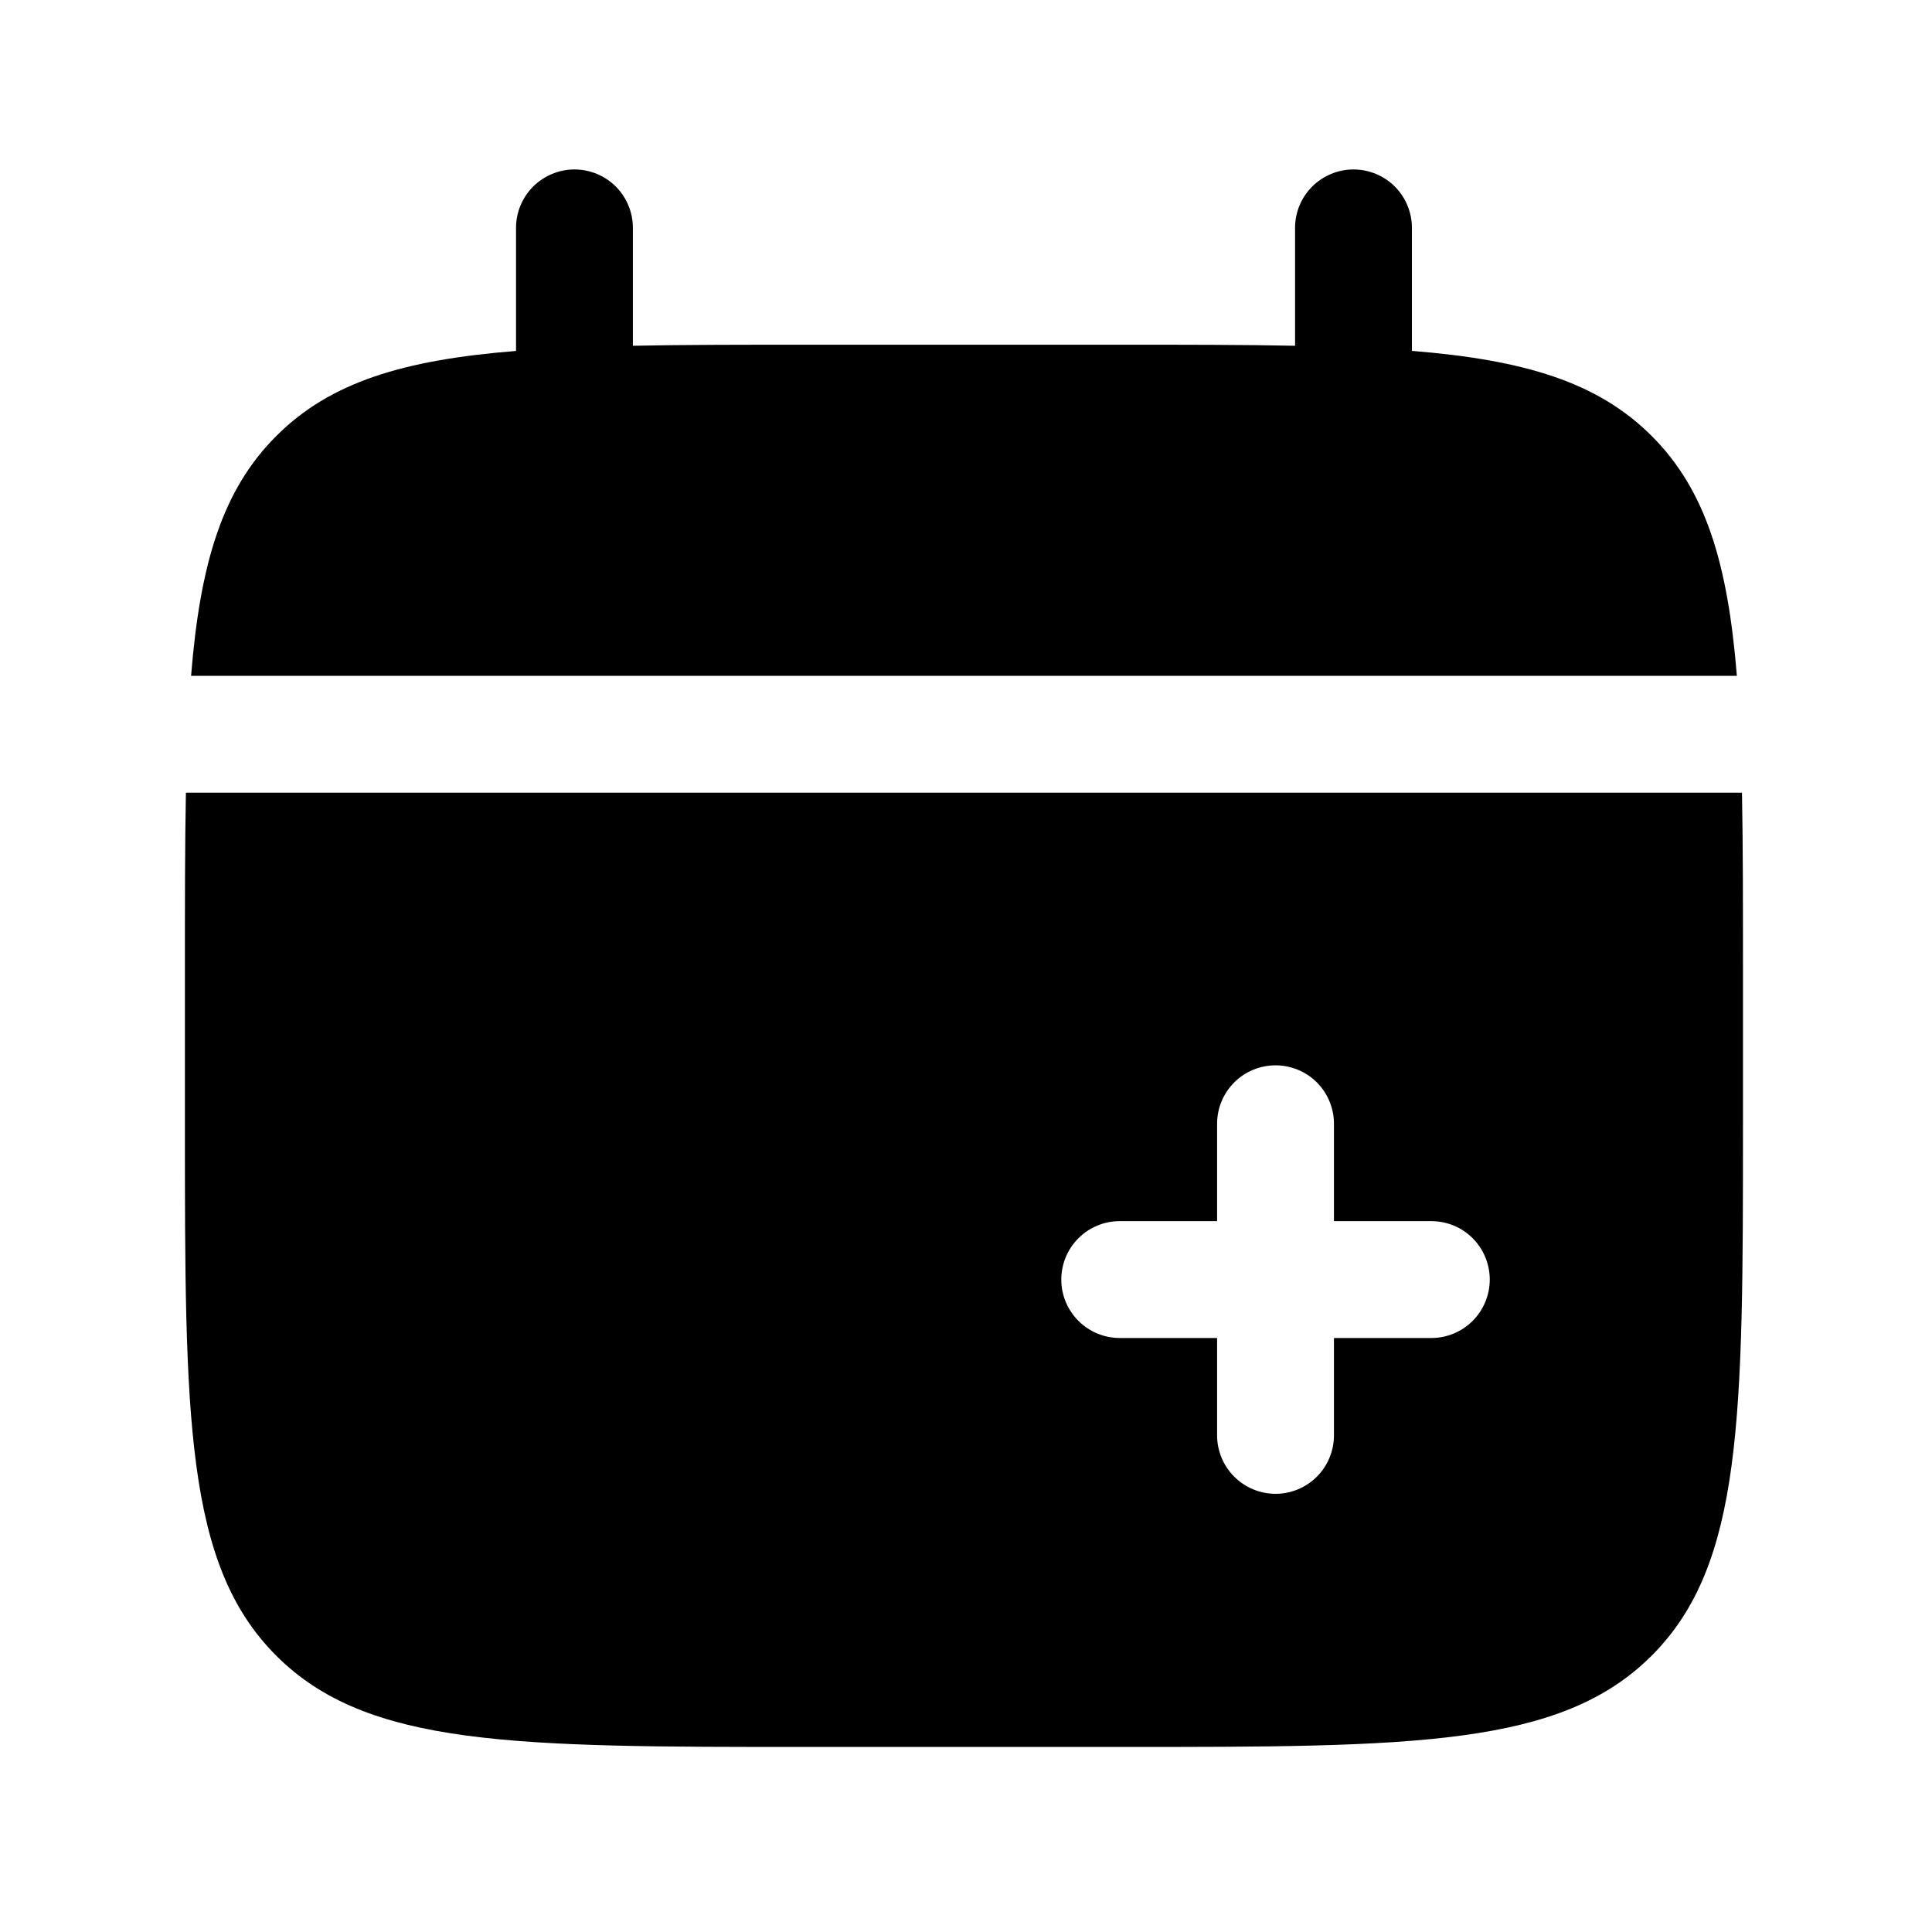
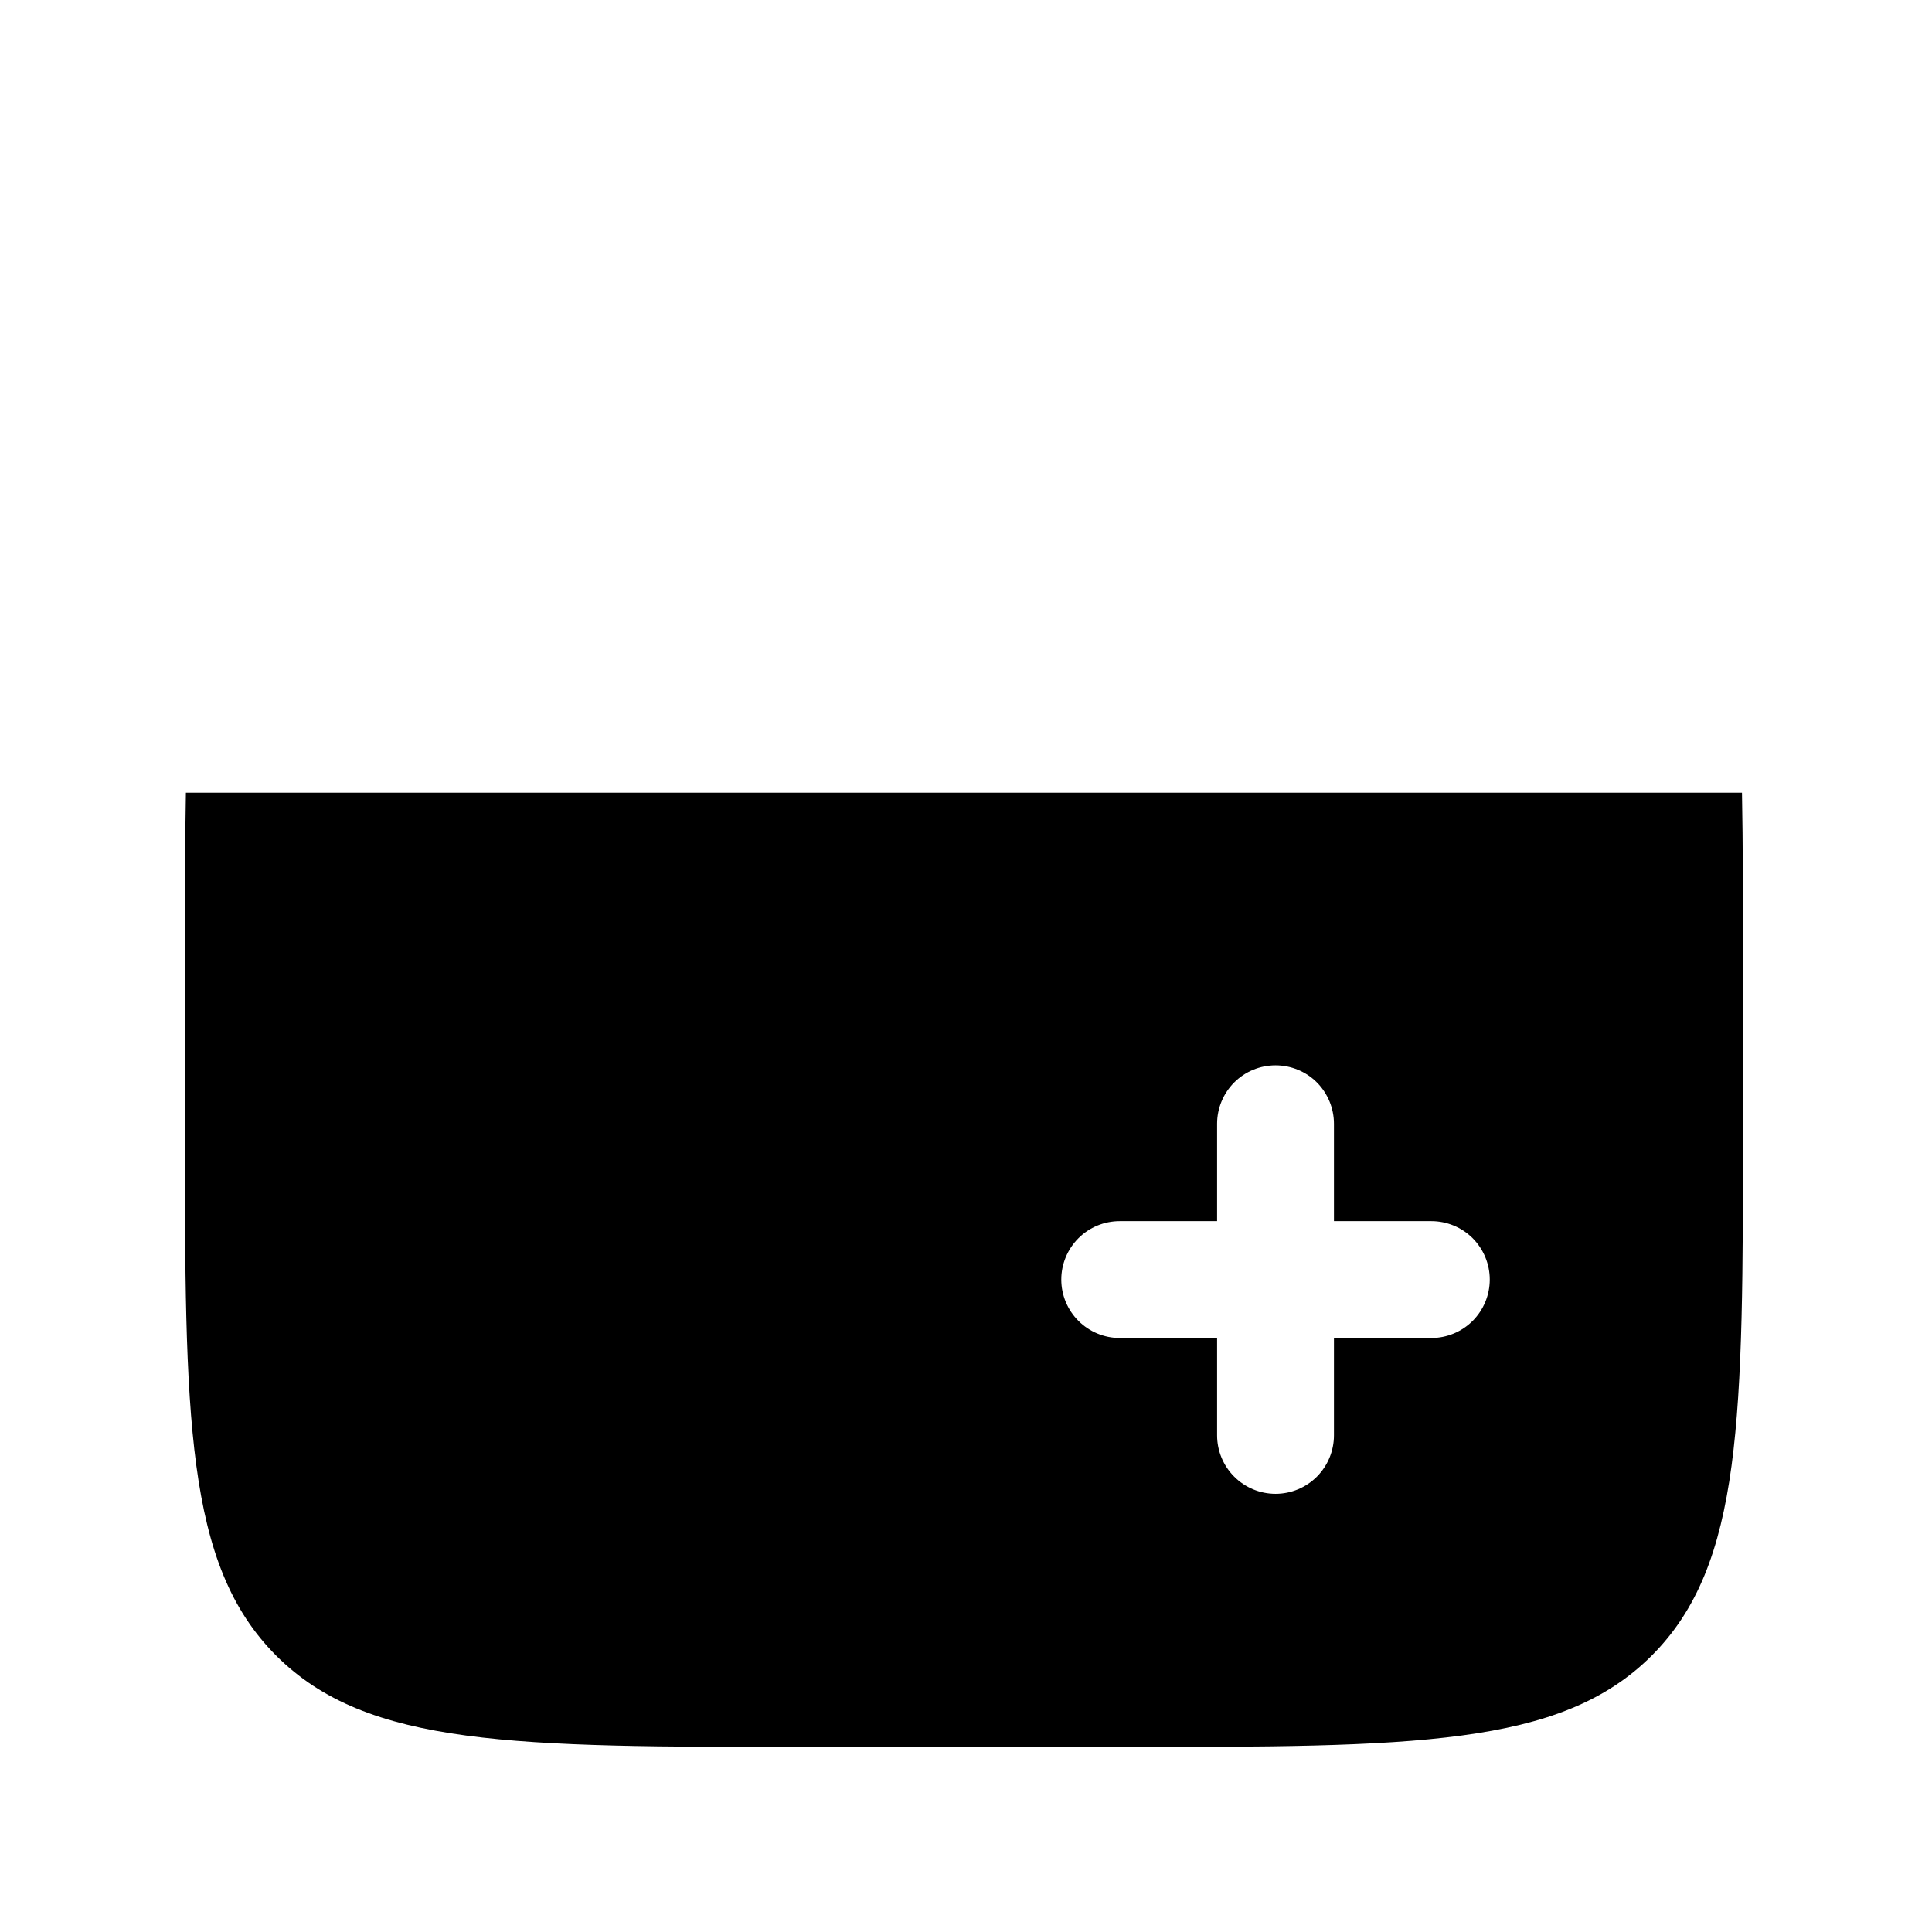
<svg xmlns="http://www.w3.org/2000/svg" width="31" height="31" viewBox="0 0 31 31" fill="none">
  <g id="solar:calendar-add-bold">
-     <path id="Vector" d="M10.155 3.656C10.155 3.408 10.056 3.169 9.881 2.993C9.705 2.818 9.466 2.719 9.218 2.719C8.969 2.719 8.731 2.818 8.555 2.993C8.379 3.169 8.28 3.408 8.28 3.656V5.631C6.48 5.775 5.3 6.128 4.433 6.996C3.564 7.864 3.211 9.045 3.066 10.844H27.869C27.724 9.044 27.371 7.864 26.503 6.996C25.635 6.128 24.454 5.775 22.655 5.63V3.656C22.655 3.408 22.556 3.169 22.381 2.993C22.205 2.818 21.966 2.719 21.718 2.719C21.469 2.719 21.231 2.818 21.055 2.993C20.879 3.169 20.78 3.408 20.78 3.656V5.548C19.949 5.531 19.016 5.531 17.968 5.531H12.968C11.919 5.531 10.986 5.531 10.155 5.548V3.656Z" fill="black" />
    <path id="Vector_2" fill-rule="evenodd" clip-rule="evenodd" d="M27.967 15.531V18.031C27.967 22.745 27.967 25.102 26.502 26.566C25.037 28.03 22.68 28.031 17.967 28.031H12.967C8.253 28.031 5.896 28.031 4.432 26.566C2.968 25.101 2.967 22.745 2.967 18.031V15.531C2.967 14.482 2.967 13.55 2.983 12.719H27.951C27.967 13.55 27.967 14.482 27.967 15.531ZM20.467 17.094C20.715 17.094 20.954 17.192 21.13 17.368C21.305 17.544 21.404 17.783 21.404 18.031V19.594H22.967C23.215 19.594 23.454 19.692 23.63 19.868C23.805 20.044 23.904 20.283 23.904 20.531C23.904 20.78 23.805 21.018 23.63 21.194C23.454 21.37 23.215 21.469 22.967 21.469H21.404V23.031C21.404 23.28 21.305 23.518 21.13 23.694C20.954 23.87 20.715 23.969 20.467 23.969C20.218 23.969 19.98 23.87 19.804 23.694C19.628 23.518 19.529 23.28 19.529 23.031V21.469H17.967C17.718 21.469 17.48 21.37 17.304 21.194C17.128 21.018 17.029 20.78 17.029 20.531C17.029 20.283 17.128 20.044 17.304 19.868C17.48 19.692 17.718 19.594 17.967 19.594H19.529V18.031C19.529 17.783 19.628 17.544 19.804 17.368C19.98 17.192 20.218 17.094 20.467 17.094Z" fill="black" />
  </g>
</svg>